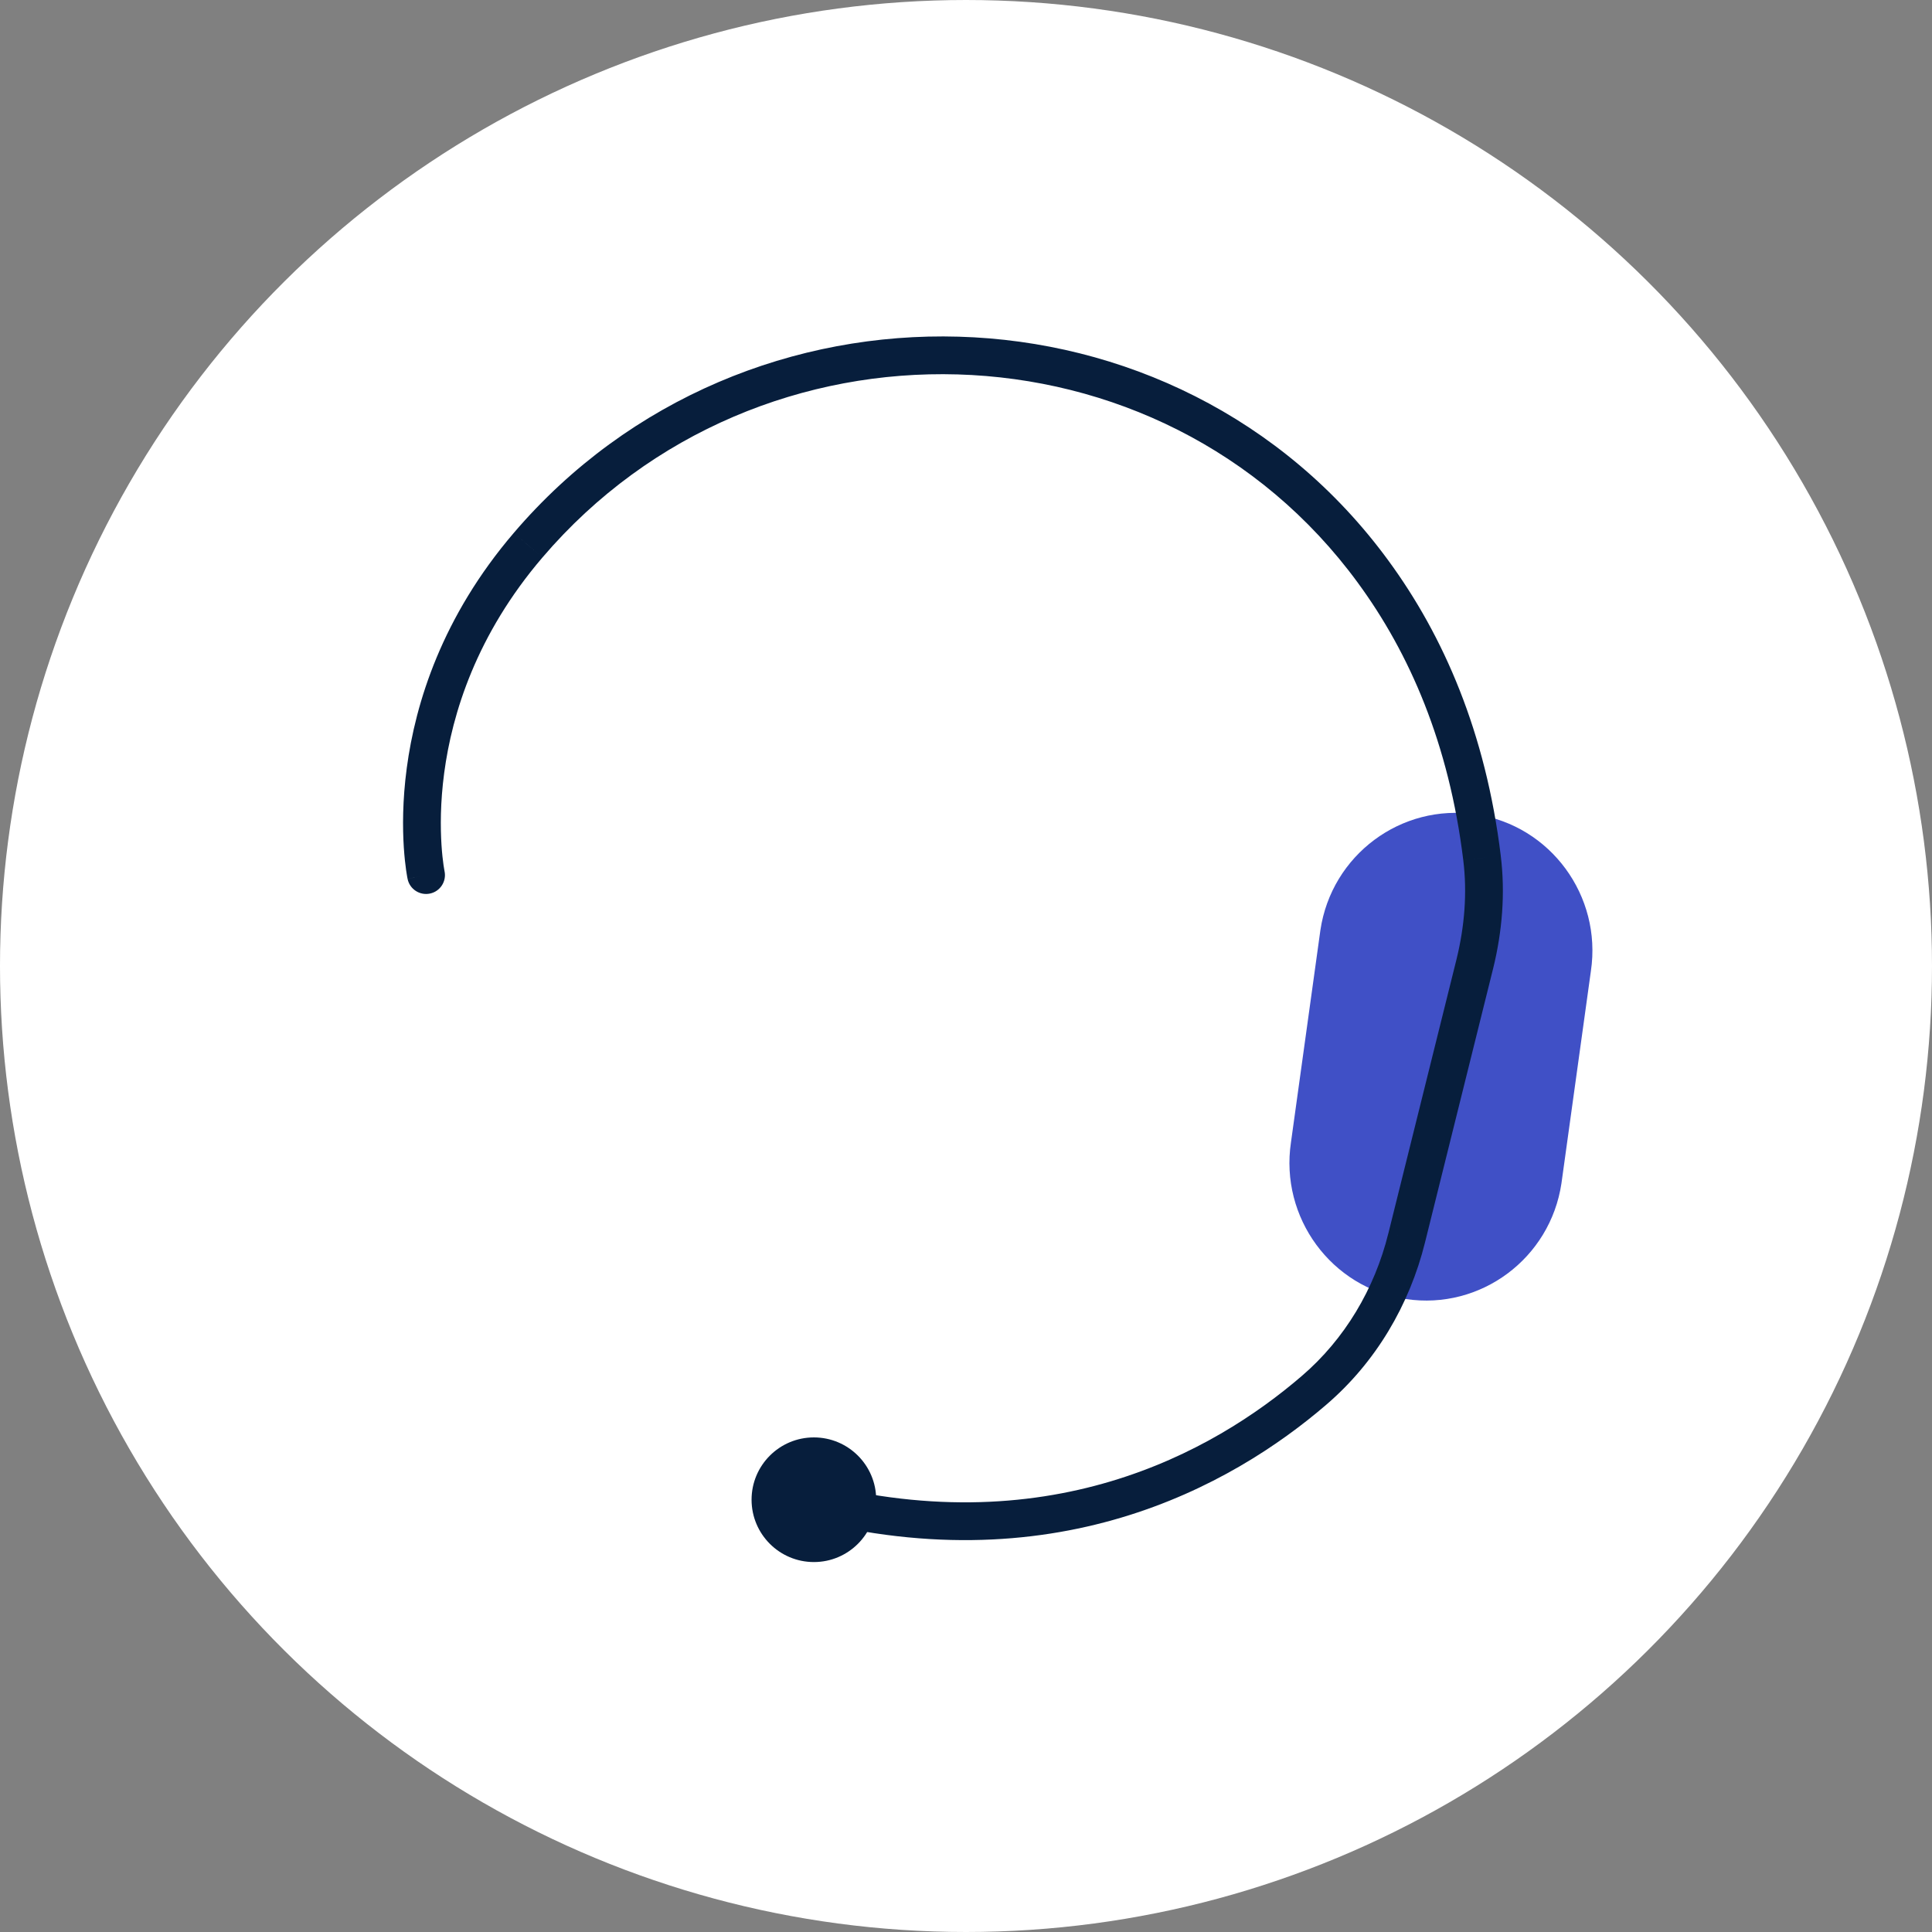
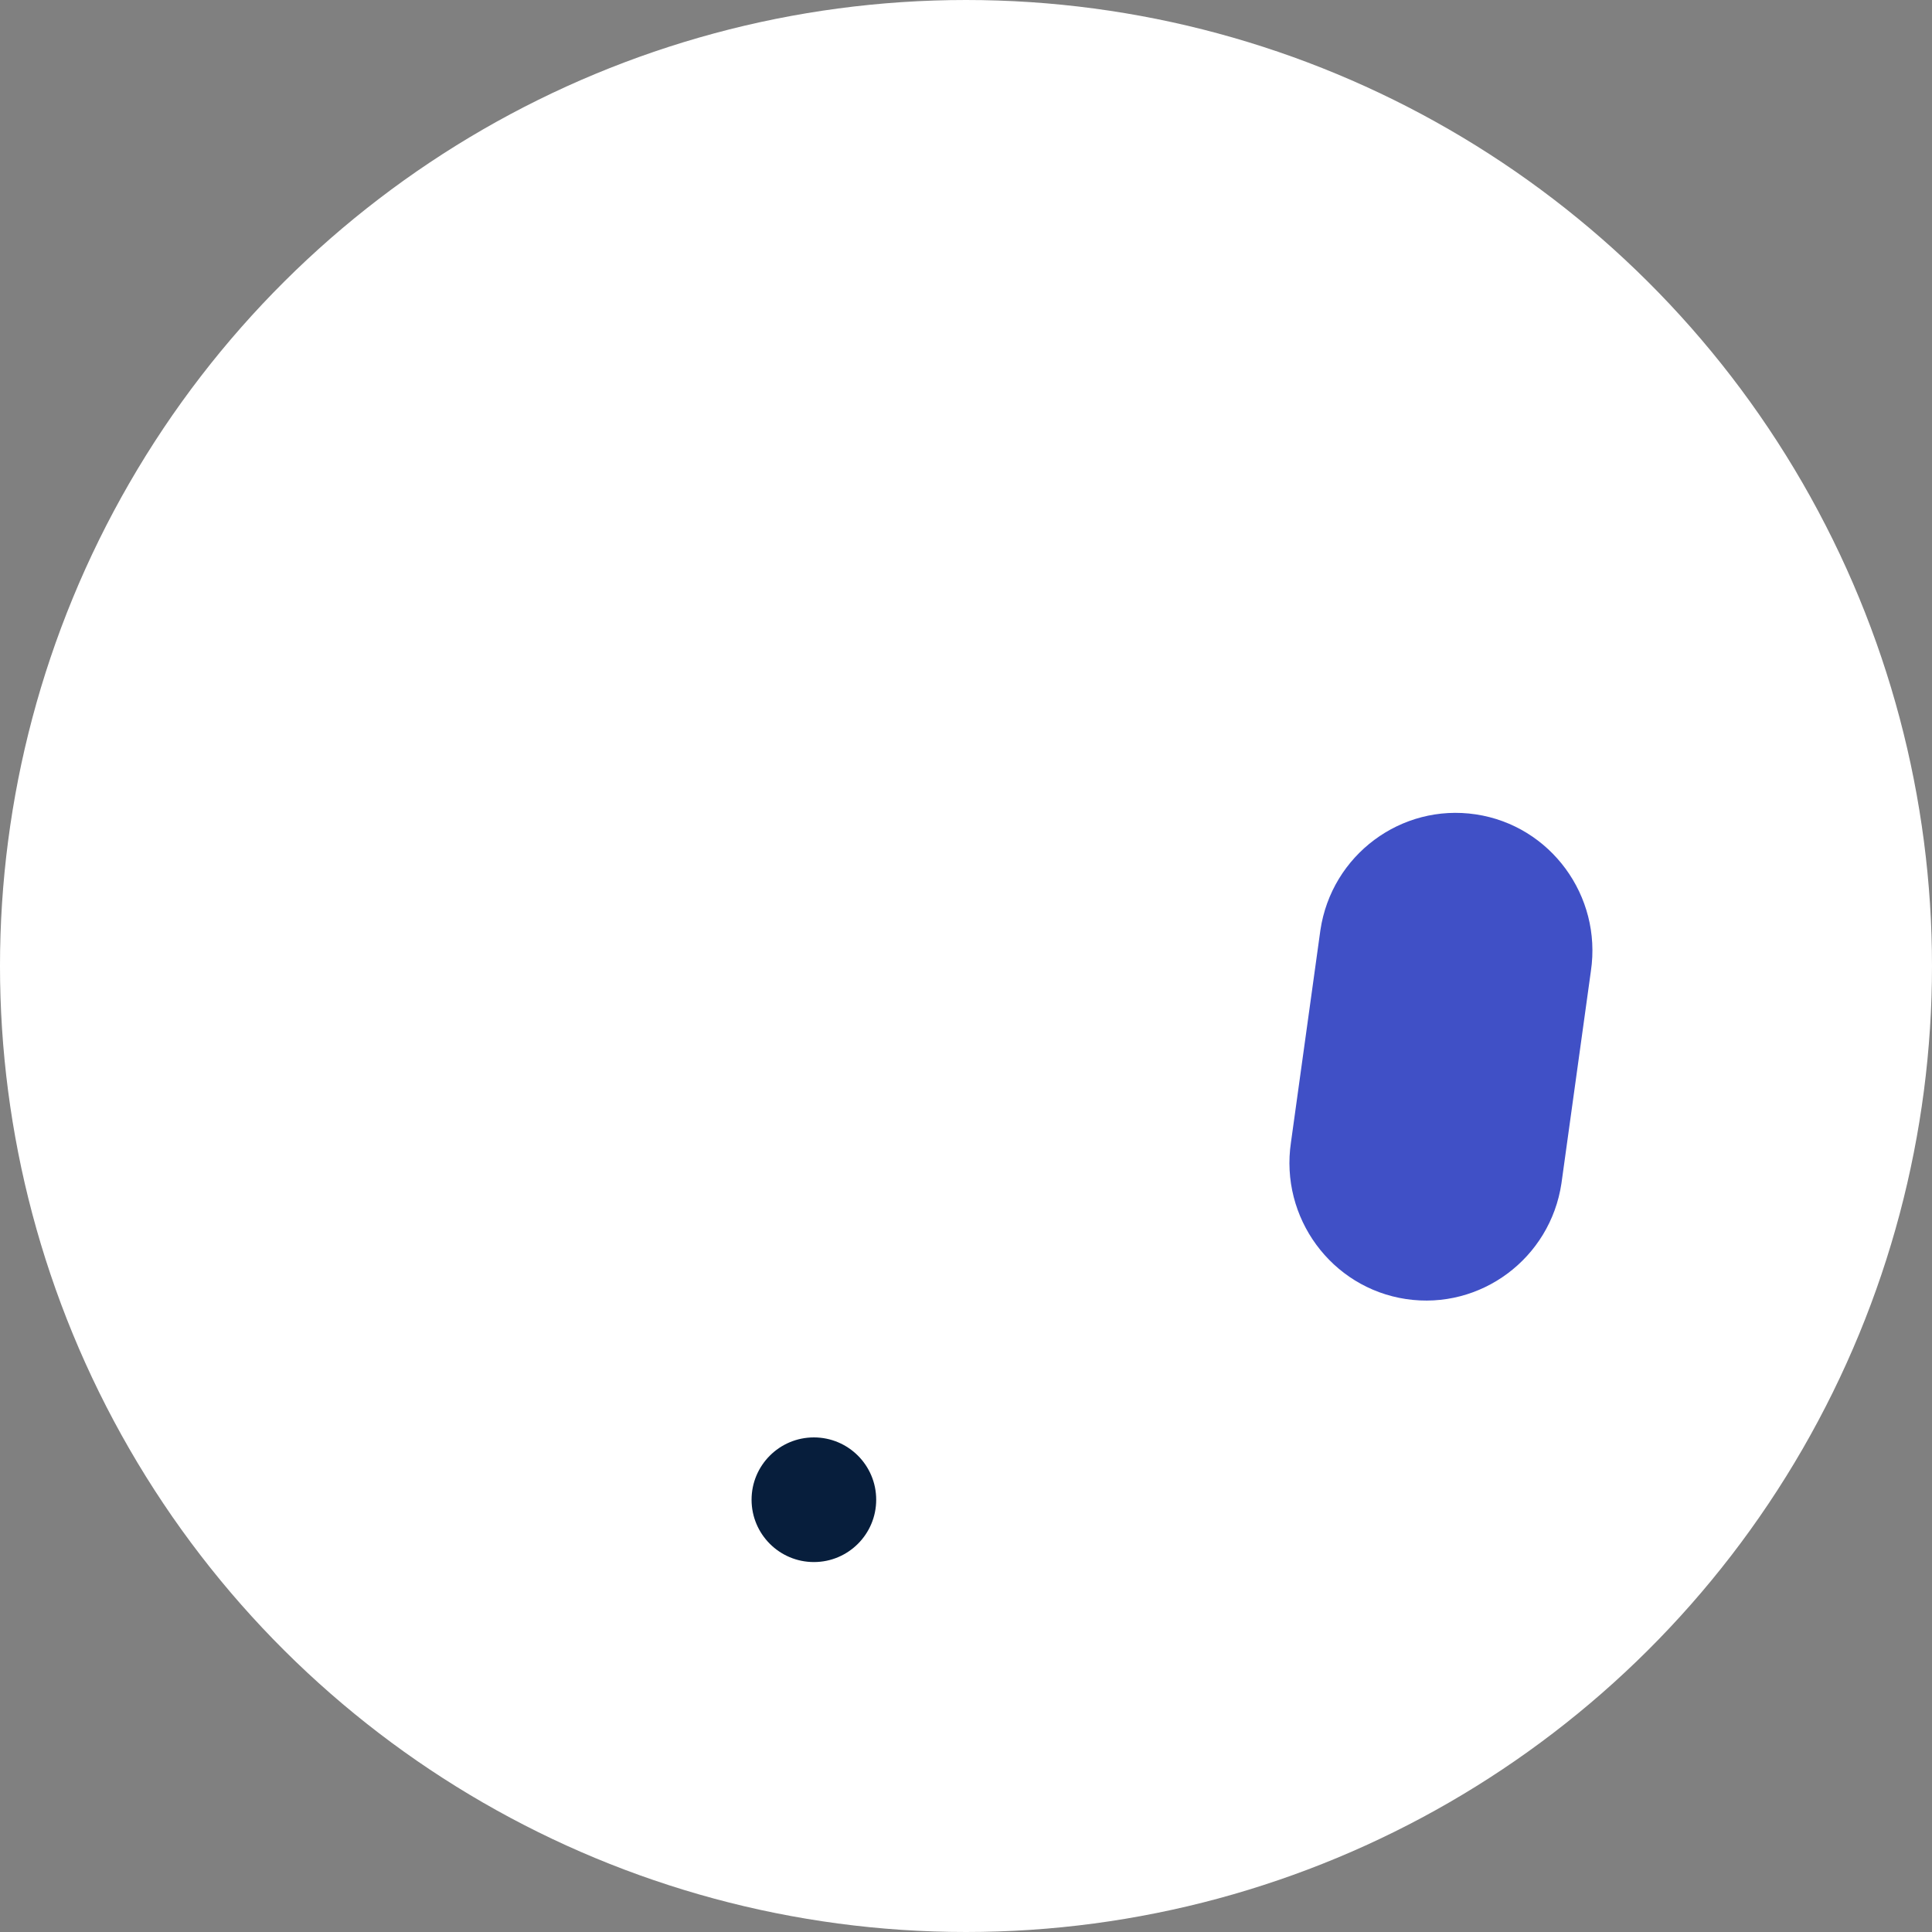
<svg xmlns="http://www.w3.org/2000/svg" width="87" height="87" viewBox="0 0 87 87" fill="none">
  <rect x="0" y="0" width="87" height="87" fill="#808080" stroke="none" />
  <circle cx="43.5" cy="43.5" r="43.5" transform="rotate(90 43.5 43.5)" fill="white" />
  <path d="M63.314 58.498C59.953 57.994 57.629 54.827 58.133 51.445L59.459 41.884C59.963 38.502 63.098 36.168 66.459 36.672C69.82 37.176 72.143 40.342 71.64 43.724L70.314 53.285C69.81 56.667 66.675 59.001 63.314 58.498Z" fill="#4050C6" />
-   <path d="M18.355 39.582C18.451 40.041 18.902 40.335 19.362 40.238C19.821 40.142 20.115 39.691 20.018 39.231L18.355 39.582ZM23.781 24.551L24.427 25.104L24.428 25.103L23.781 24.551ZM61.834 25.744L61.148 26.246L61.148 26.247L61.834 25.744ZM66.737 38.636L65.893 38.738L65.893 38.74L66.737 38.636ZM66.418 43.385L67.243 43.59L67.244 43.587L66.418 43.385ZM63.345 55.742L62.52 55.537L62.519 55.538L63.345 55.742ZM59.171 62.61L58.618 61.964L58.617 61.965L59.171 62.61ZM19.186 39.407C20.018 39.231 20.018 39.232 20.018 39.232C20.018 39.232 20.018 39.232 20.019 39.233C20.019 39.233 20.019 39.233 20.019 39.233C20.019 39.233 20.019 39.233 20.018 39.232C20.018 39.231 20.017 39.227 20.017 39.222C20.015 39.212 20.011 39.195 20.007 39.17C19.998 39.122 19.986 39.046 19.971 38.945C19.942 38.743 19.906 38.439 19.881 38.05C19.831 37.27 19.824 36.149 20.002 34.809C20.358 32.133 21.453 28.581 24.427 25.104L23.135 23.999C19.911 27.769 18.708 31.645 18.317 34.585C18.121 36.052 18.128 37.286 18.184 38.16C18.213 38.596 18.253 38.944 18.288 39.186C18.305 39.307 18.321 39.402 18.333 39.468C18.339 39.502 18.344 39.528 18.348 39.547C18.349 39.556 18.351 39.564 18.352 39.57C18.353 39.573 18.353 39.575 18.354 39.577C18.354 39.578 18.354 39.579 18.354 39.58C18.354 39.58 18.354 39.581 18.354 39.581C18.355 39.581 18.355 39.582 19.186 39.407ZM24.428 25.103C34.175 13.687 52.301 14.158 61.148 26.246L62.52 25.242C53.008 12.245 33.575 11.771 23.135 23.999L24.428 25.103ZM61.148 26.247C63.466 29.407 65.252 33.484 65.893 38.738L67.581 38.533C66.905 32.993 65.012 28.64 62.519 25.241L61.148 26.247ZM65.893 38.74C66.074 40.207 65.951 41.717 65.592 43.183L67.244 43.587C67.645 41.949 67.79 40.23 67.58 38.532L65.893 38.74ZM65.593 43.18L62.52 55.537L64.17 55.947L67.243 43.59L65.593 43.18ZM62.519 55.538C61.901 58.04 60.552 60.308 58.618 61.964L59.724 63.255C61.944 61.355 63.472 58.77 64.17 55.946L62.519 55.538ZM58.617 61.965C54.658 65.369 47.111 69.67 36.118 66.602L35.661 68.24C47.364 71.505 55.482 66.903 59.726 63.254L58.617 61.965Z" fill="#071E3C" />
  <path d="M36.65 70.341C38.2 70.341 39.456 69.084 39.456 67.534C39.456 65.984 38.2 64.728 36.65 64.728C35.101 64.728 33.844 65.984 33.844 67.534C33.844 69.084 35.101 70.341 36.65 70.341Z" fill="#071E3C" />
</svg>